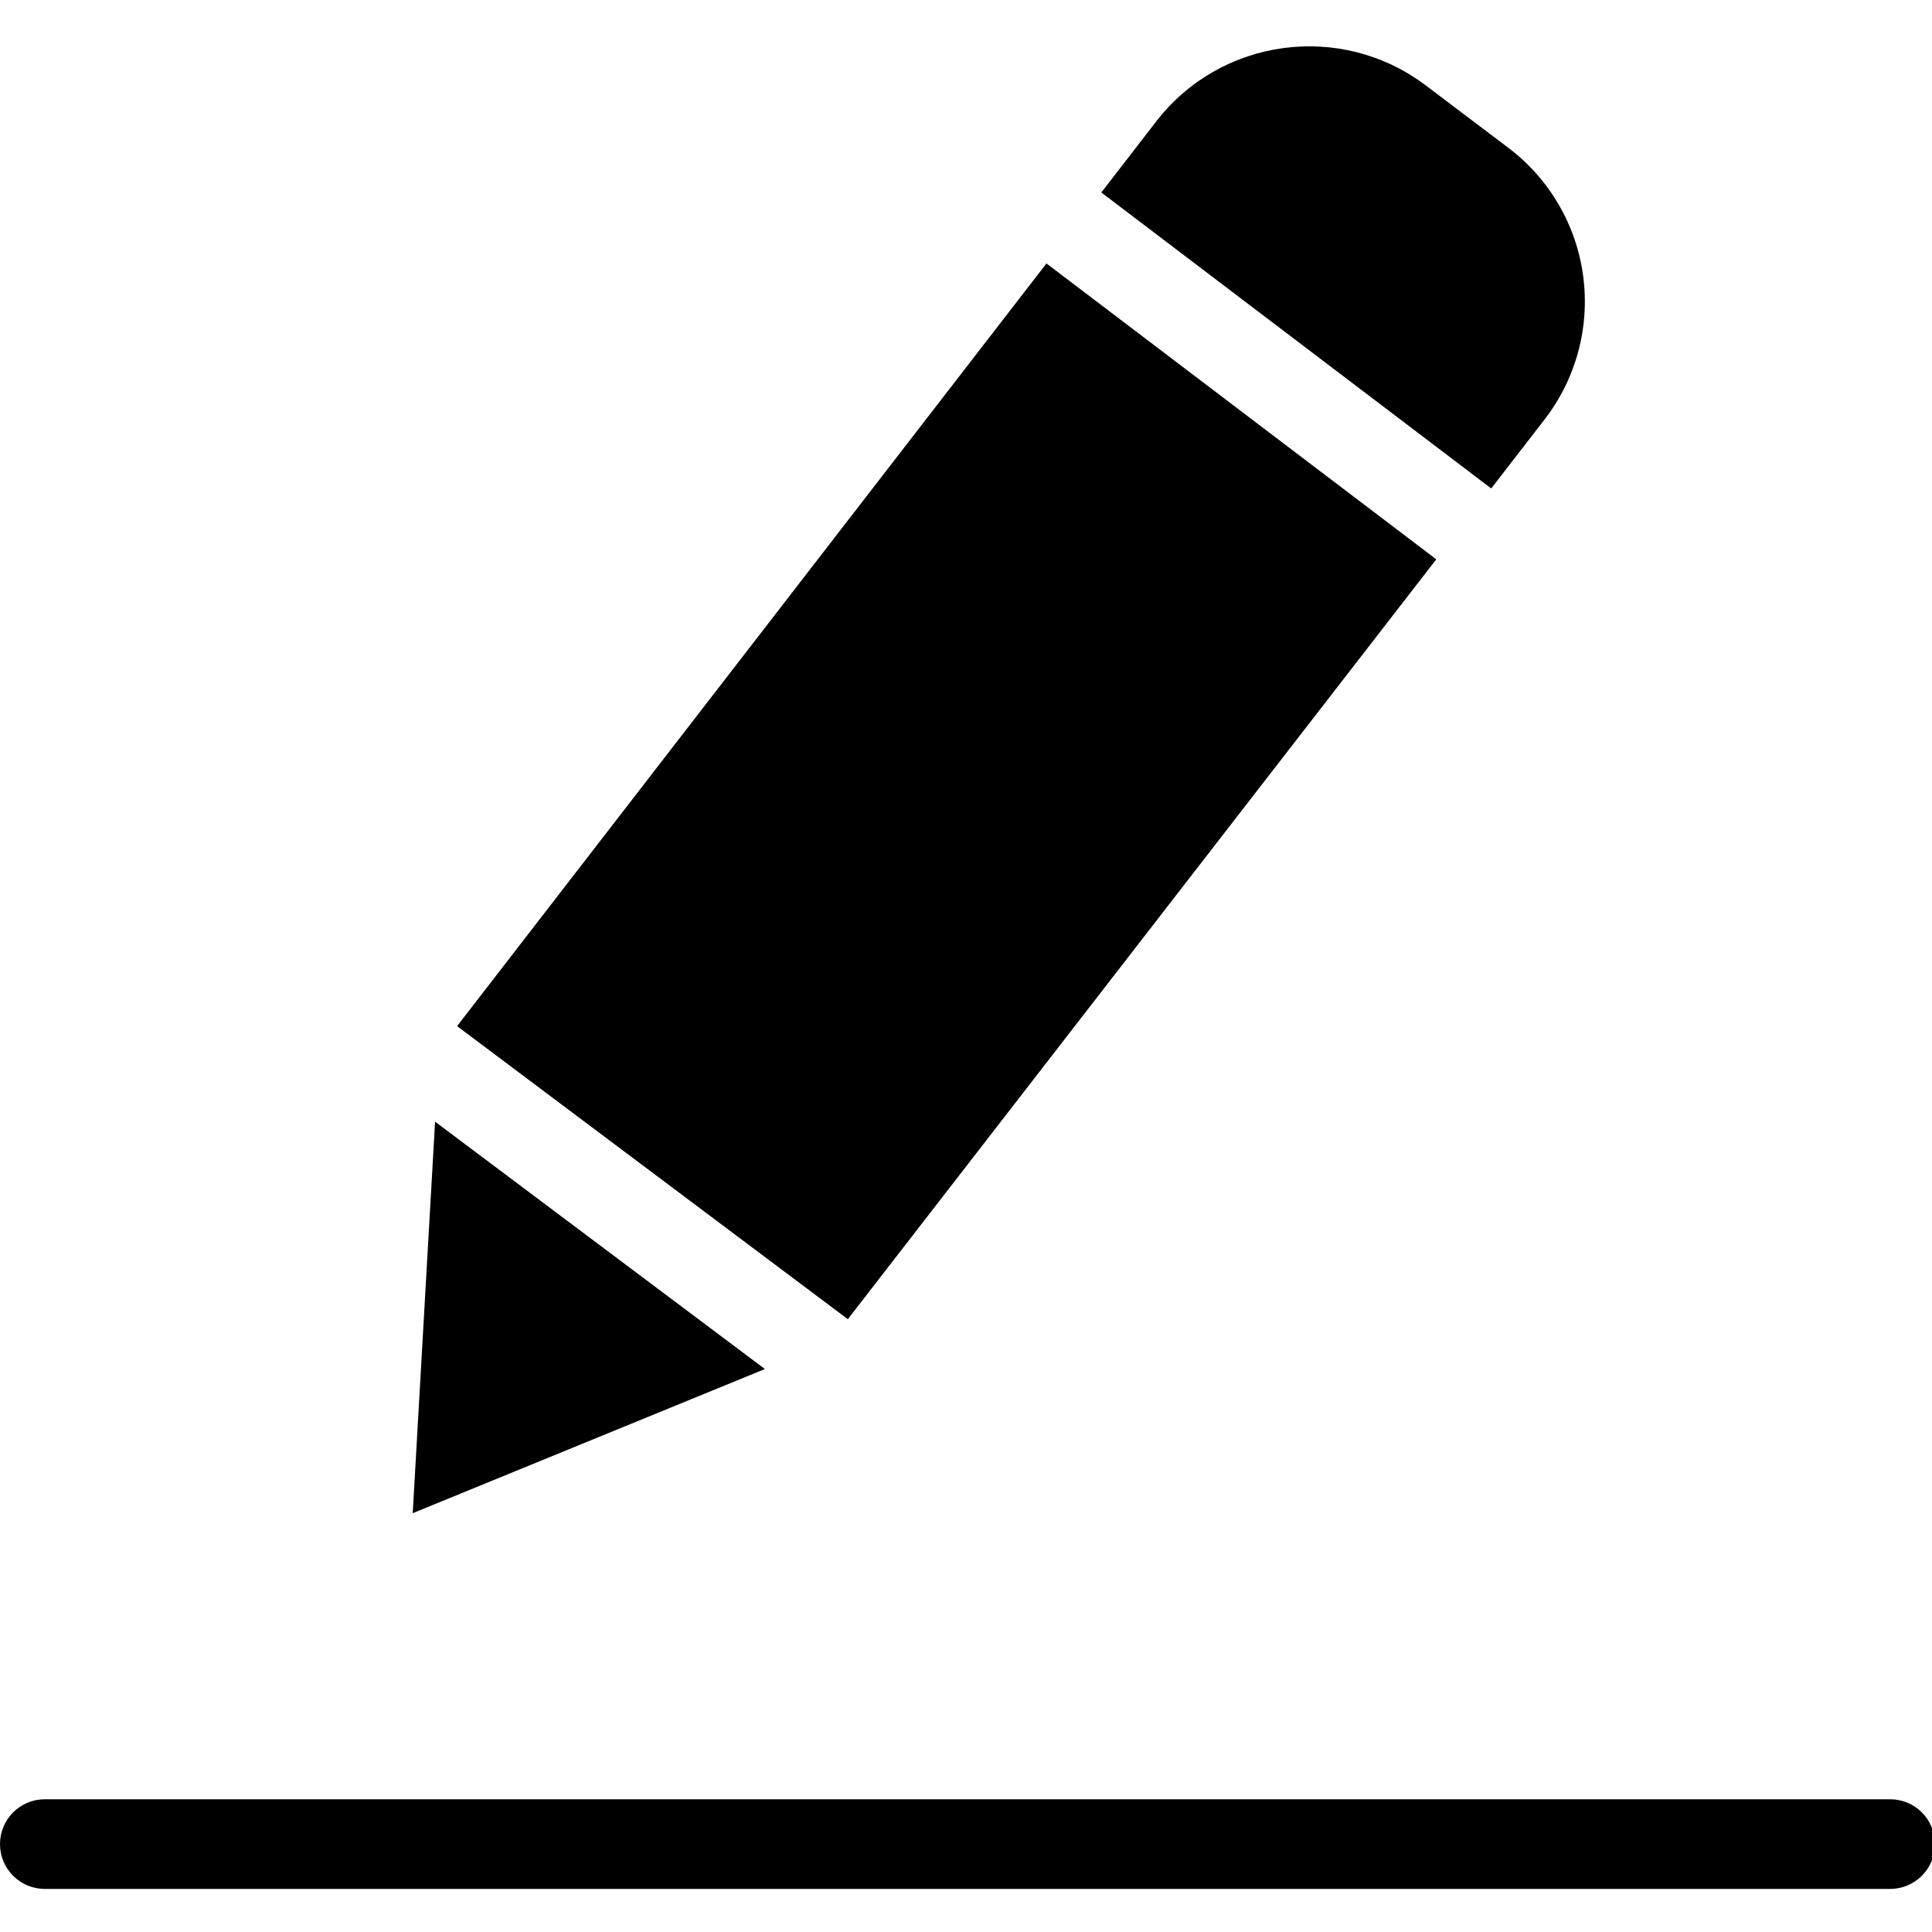
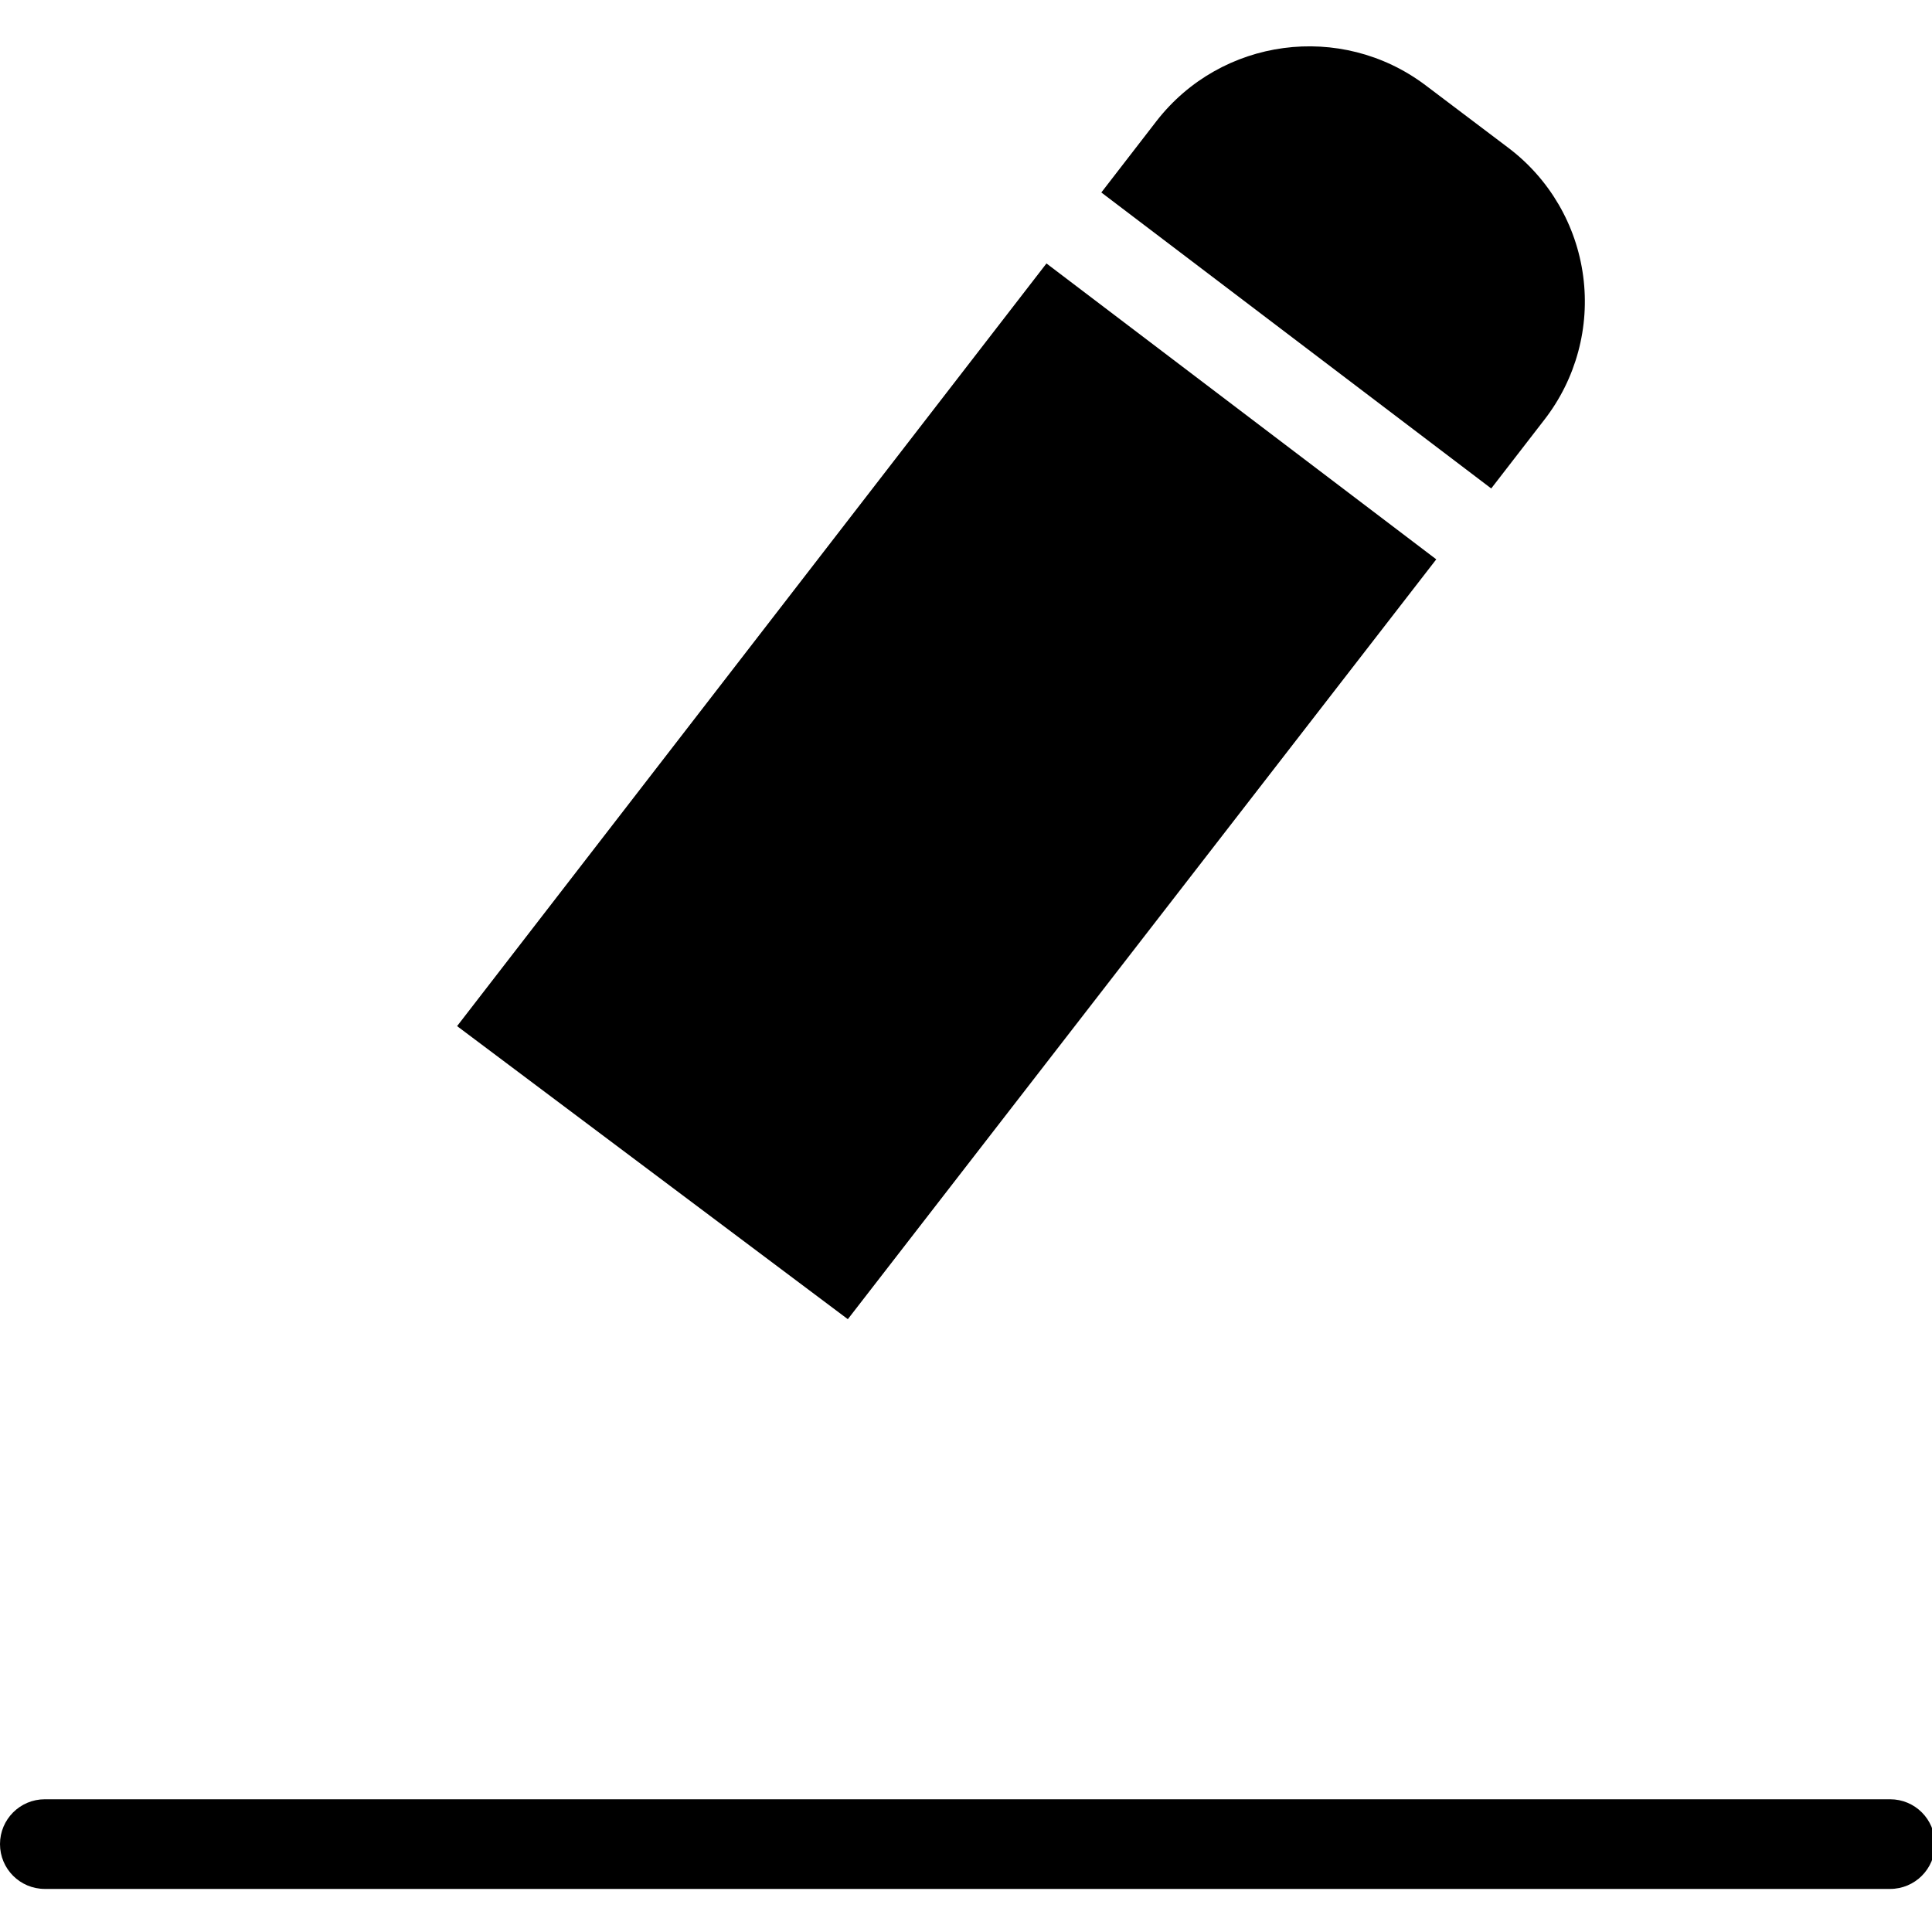
<svg xmlns="http://www.w3.org/2000/svg" viewBox="0 -10 431 431">
-   <path d="m97.06 240.23-4.99 87.34 78.57-32.16zm0 0" />
  <path d="m344.56 83.59c7.03-9.08 10.14-20.61 8.62-32.00-1.51-11.39-7.53-21.70-16.70-28.62l-18.53-14c-18.82-14.12-45.48-10.55-59.93 8.01l-12.33 15.96 86.98 66.03zm0 0" />
  <path d="m320.41 114.78-86.96-66.01-131.48 170.14 87.17 65.38zm0 0" />
  <path d="m421.66 391.39h-411.66c-5.52 0-10 4.47-10 10s4.47 10 10 10h411.66c5.52 0 10-4.47 10-10s-4.47-10-10-10zm0 0" />
</svg>